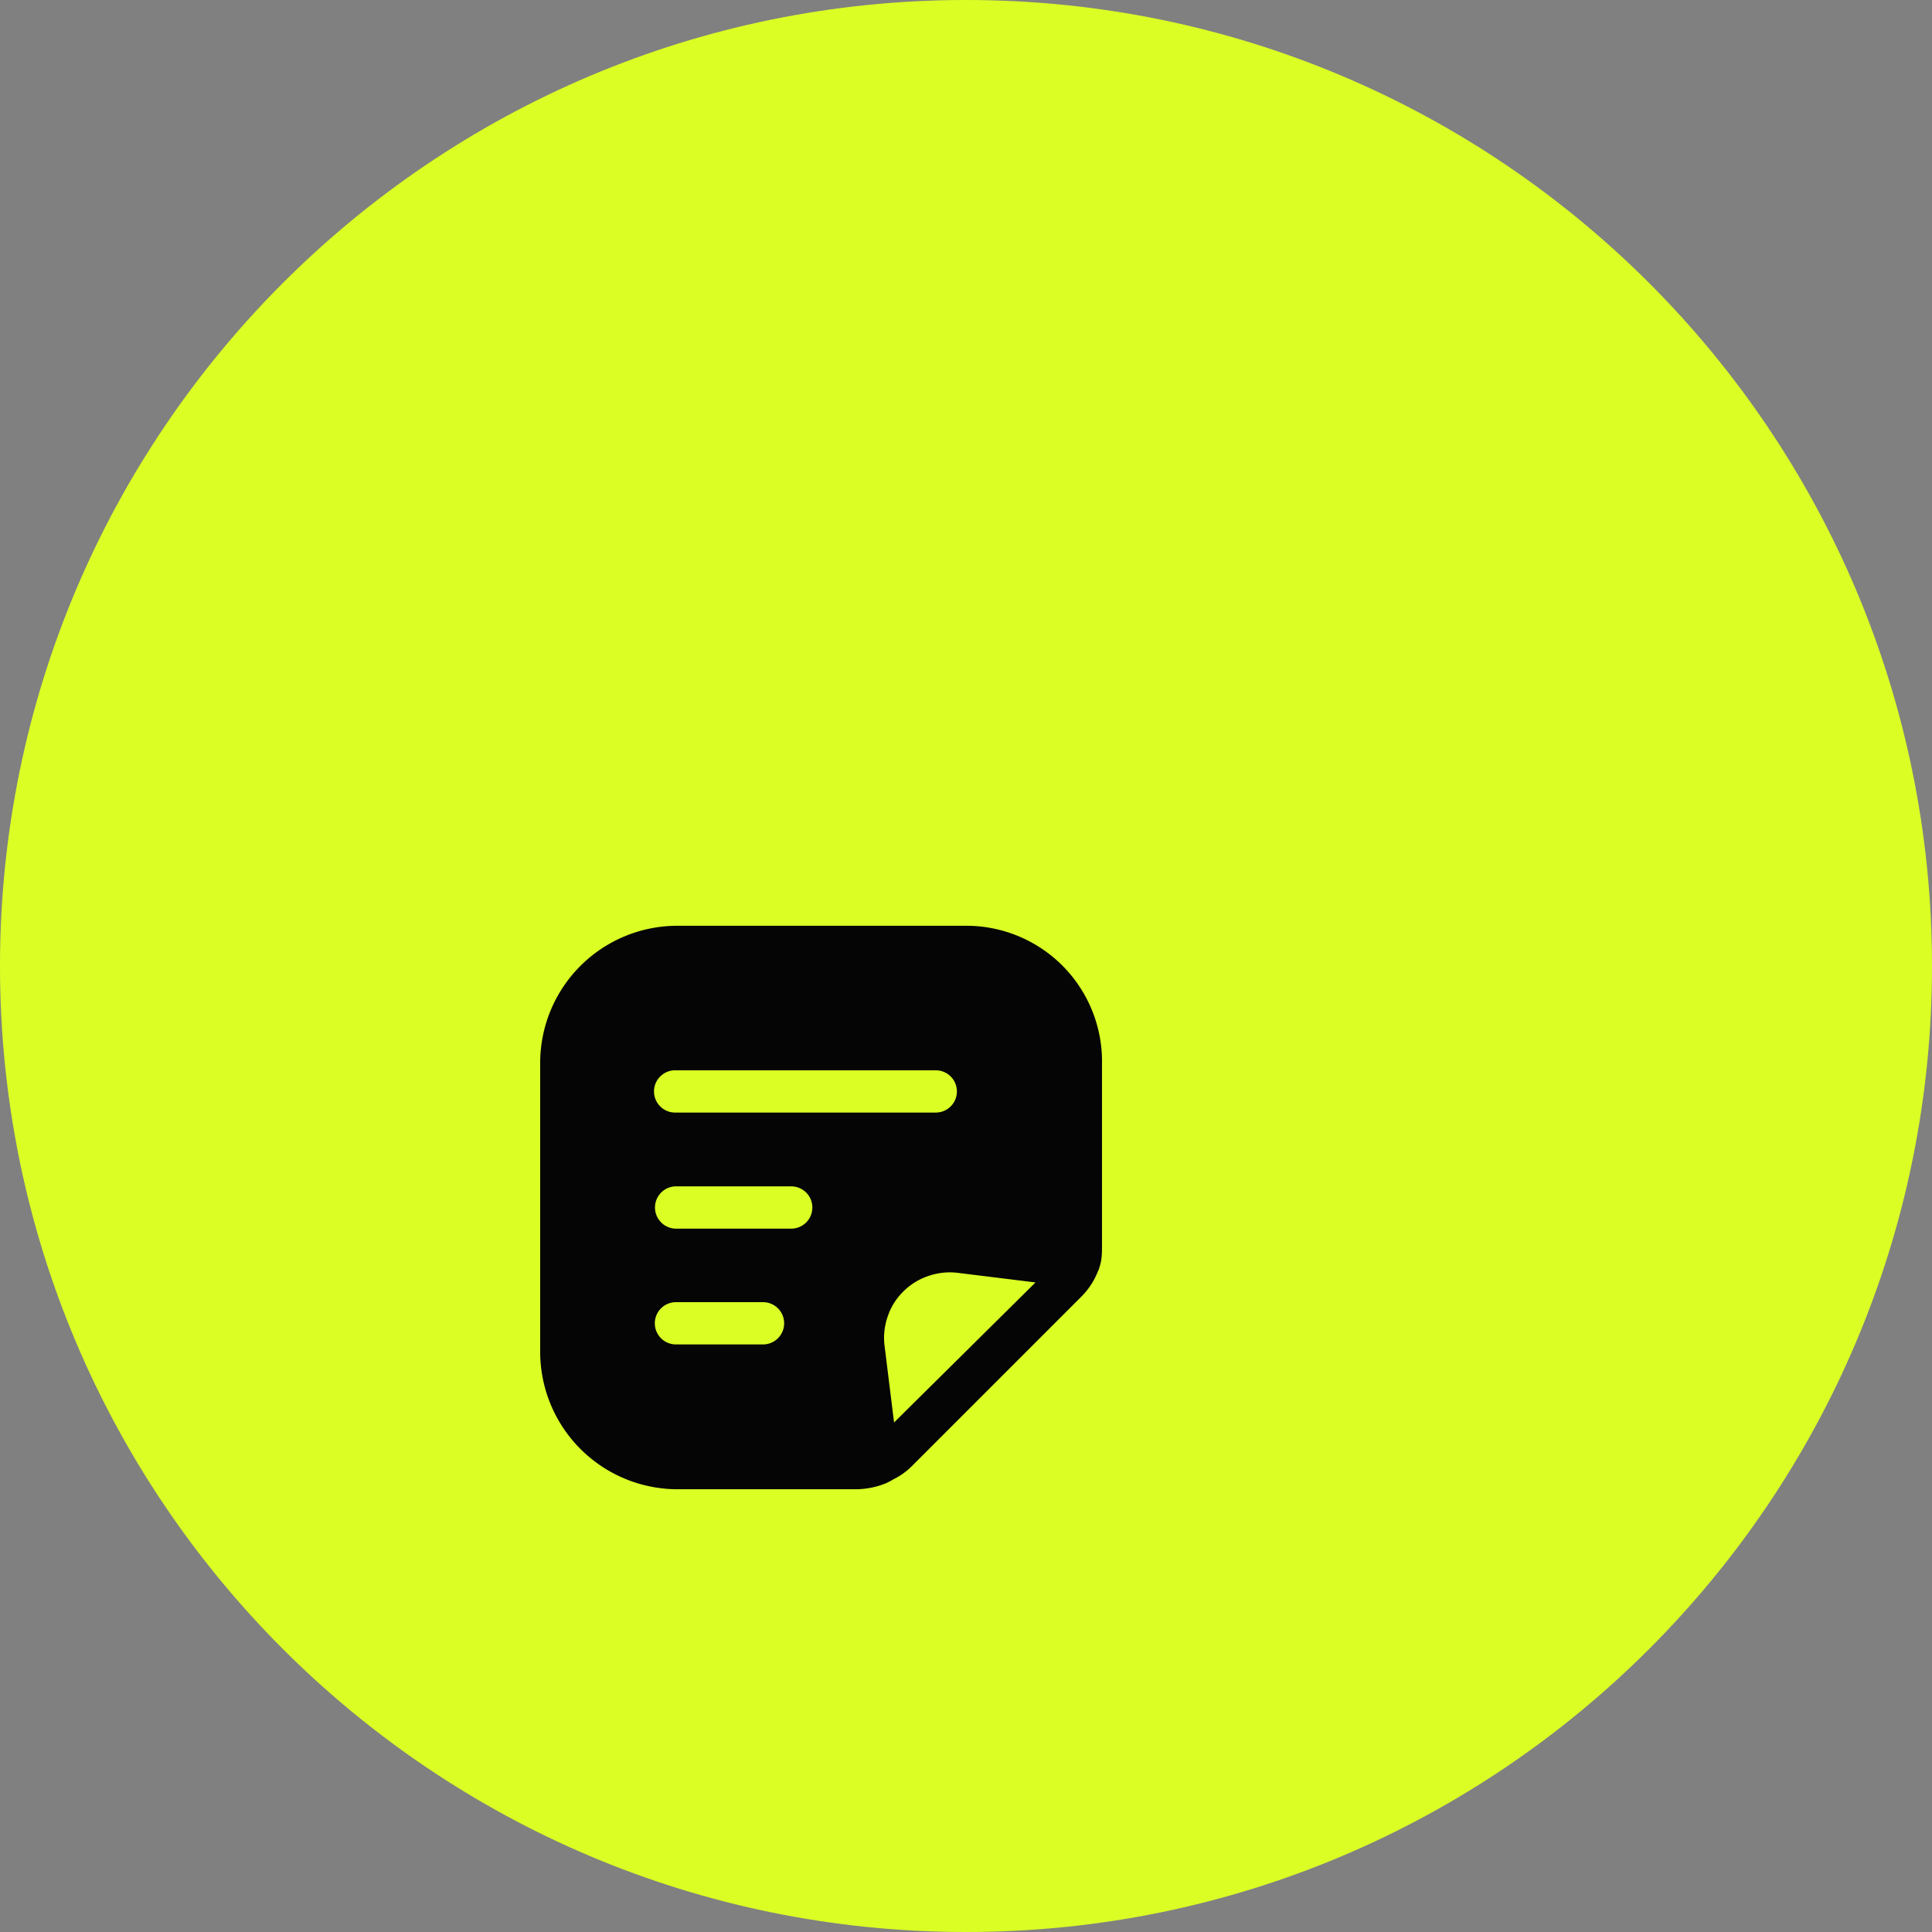
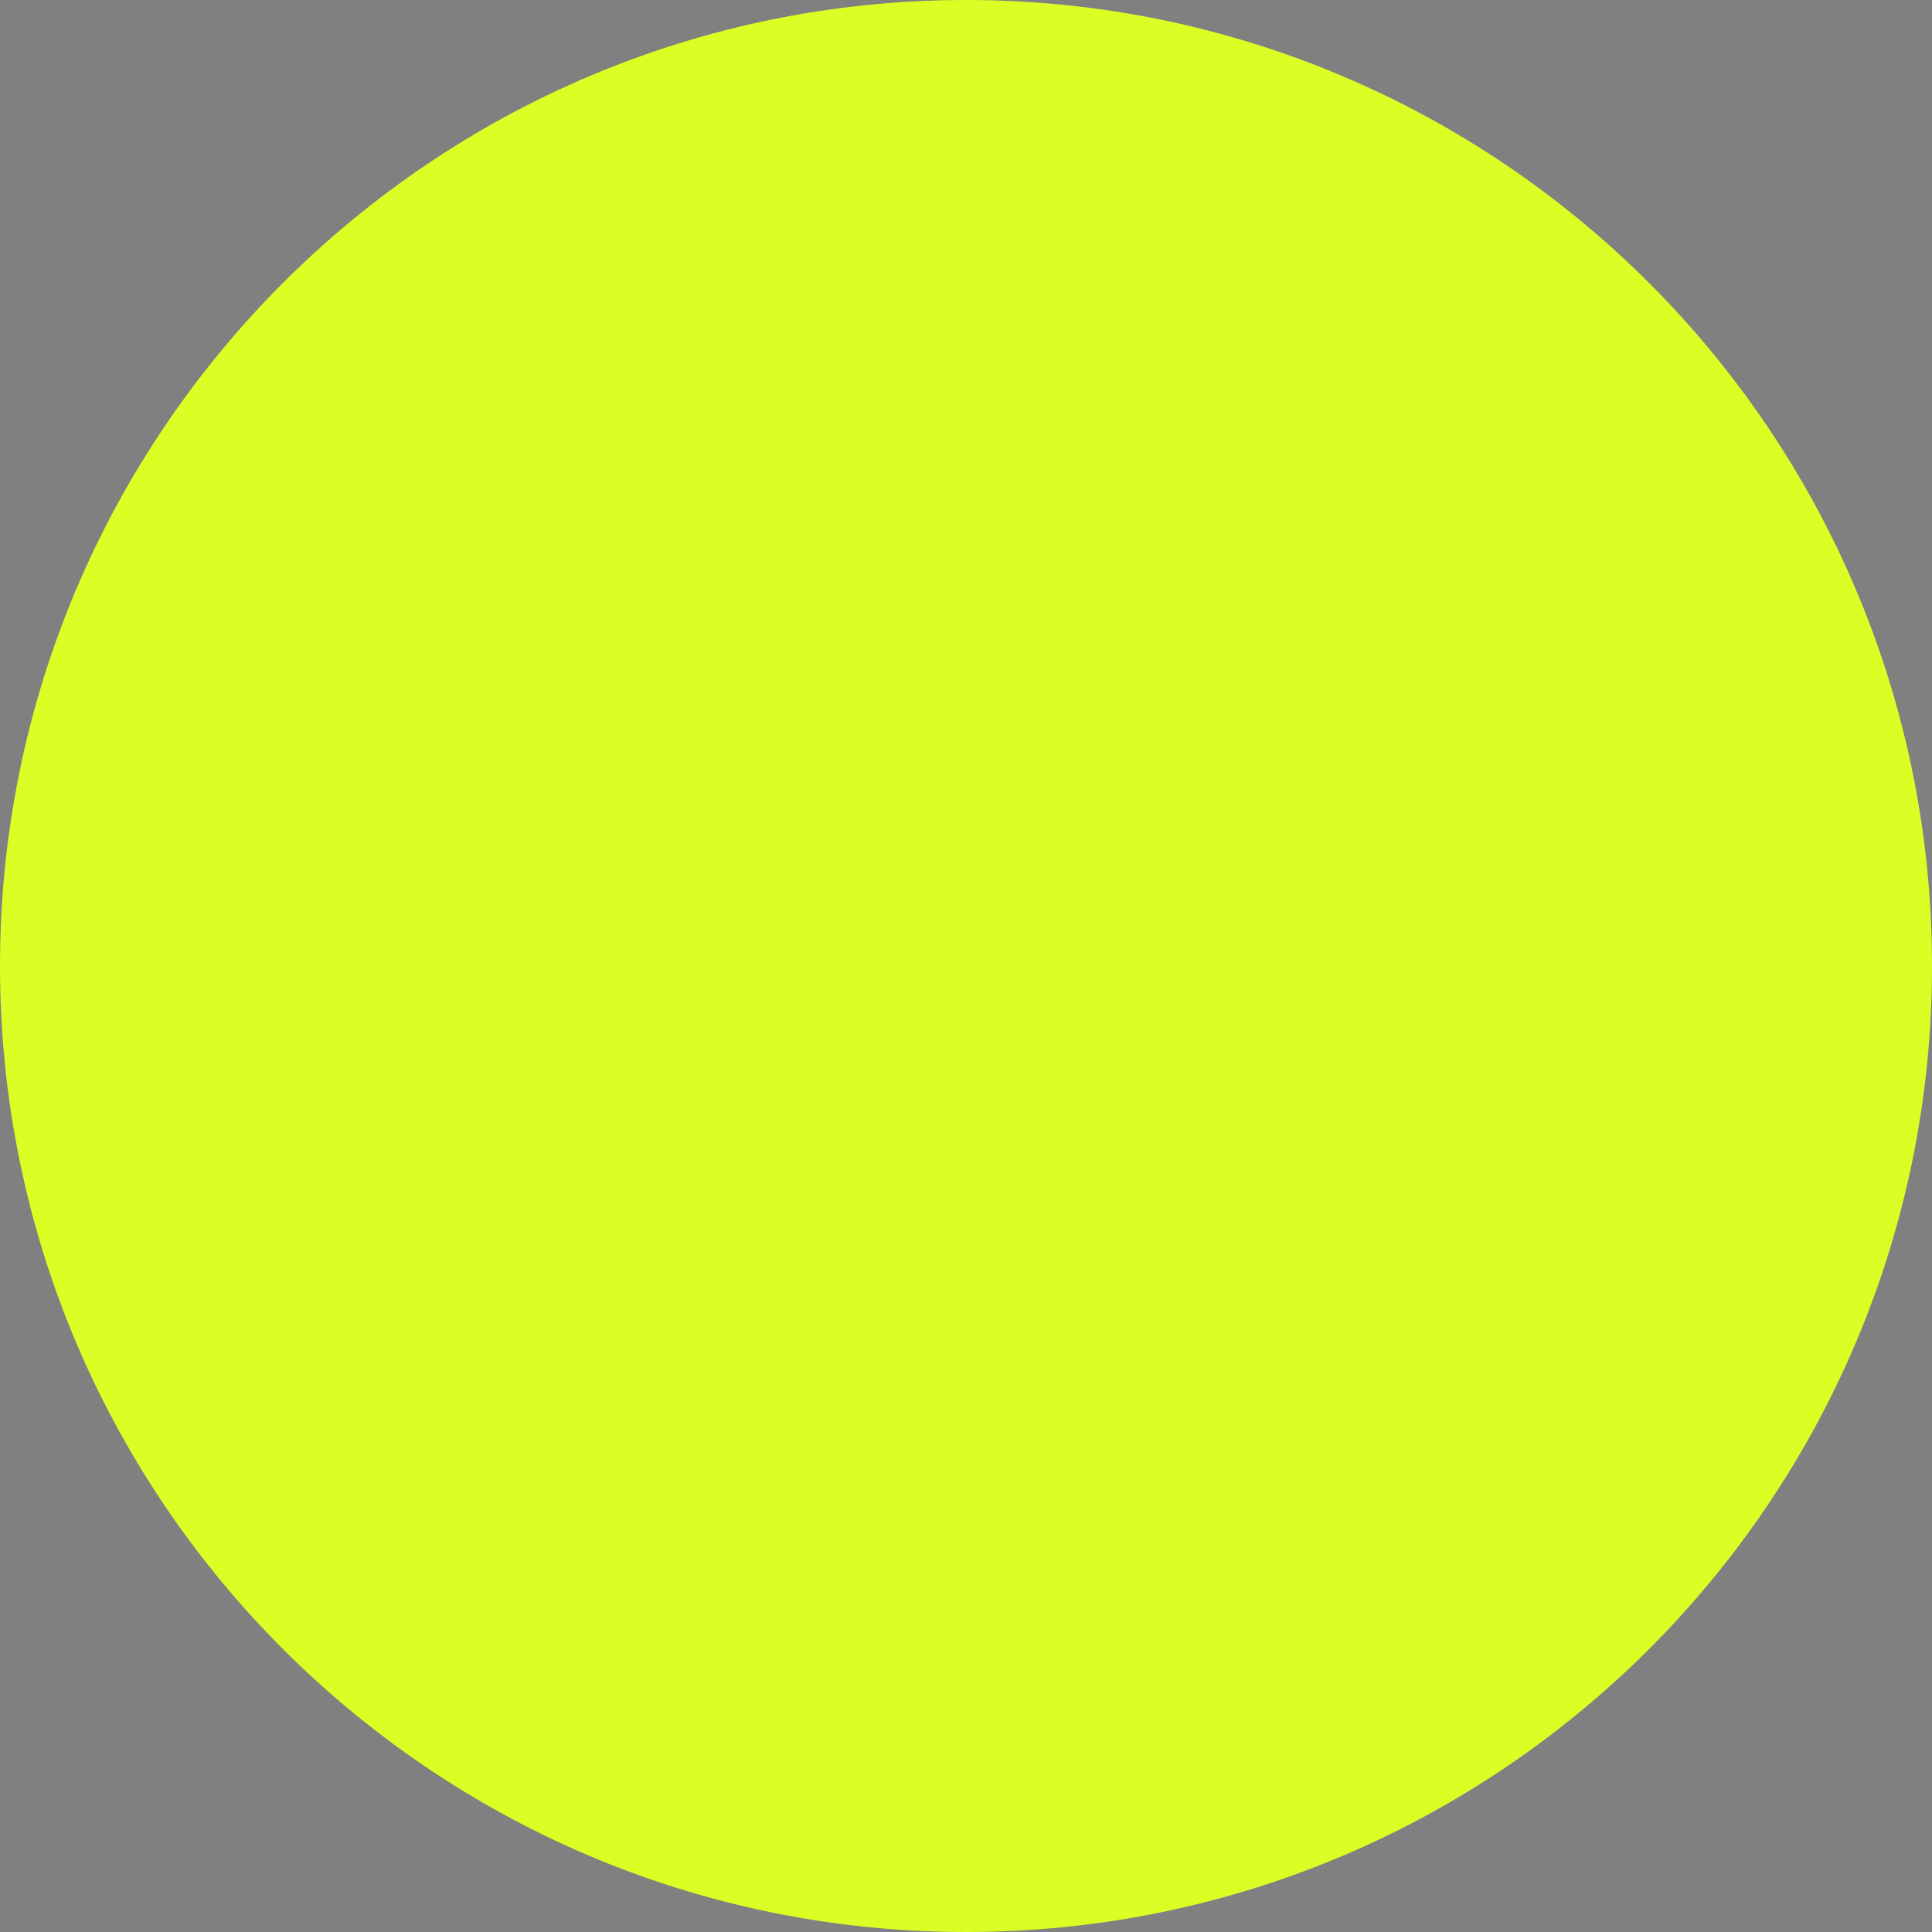
<svg xmlns="http://www.w3.org/2000/svg" width="80" height="80" fill="none">
  <rect width="100%" height="100%" fill="#808080" stroke="none" />
  <path fill="#DBFF25" d="M0 40C0 17.909 17.909 0 40 0s40 17.909 40 40-17.909 40-40 40S0 62.091 0 40Z" />
-   <path fill="#050505" d="M43.998 39.99a5.624 5.624 0 0 0-4.014-1.656H28.038a5.681 5.681 0 0 0-5.67 5.67v11.981a5.694 5.694 0 0 0 5.67 5.682h7.408c.433-.004.86-.091 1.26-.257l.187-.093.093-.058c.29-.141.555-.33.782-.56l7-7c.237-.235.434-.507.583-.805l.093-.199c.005-.046.075-.14.07-.187.125-.344.118-.66.117-1.026v-7.397a5.623 5.623 0 0 0-1.633-4.095ZM31.596 55.67H27.99a.875.875 0 0 1 0-1.75h3.605a.875.875 0 0 1 0 1.75Zm1.167-4.795h-4.807a.876.876 0 0 1 0-1.75h4.807a.875.875 0 1 1 0 1.75Zm-4.807-4.806a.875.875 0 1 1 0-1.75h10.792a.875.875 0 0 1 0 1.75H27.956Zm9.065 12.833-.397-3.208a2.67 2.67 0 0 1 .129-1.167 2.59 2.59 0 0 1 .641-1.038 2.66 2.66 0 0 1 1.05-.654c.393-.136.813-.18 1.225-.128l3.209.396-5.857 5.799Z" />
</svg>